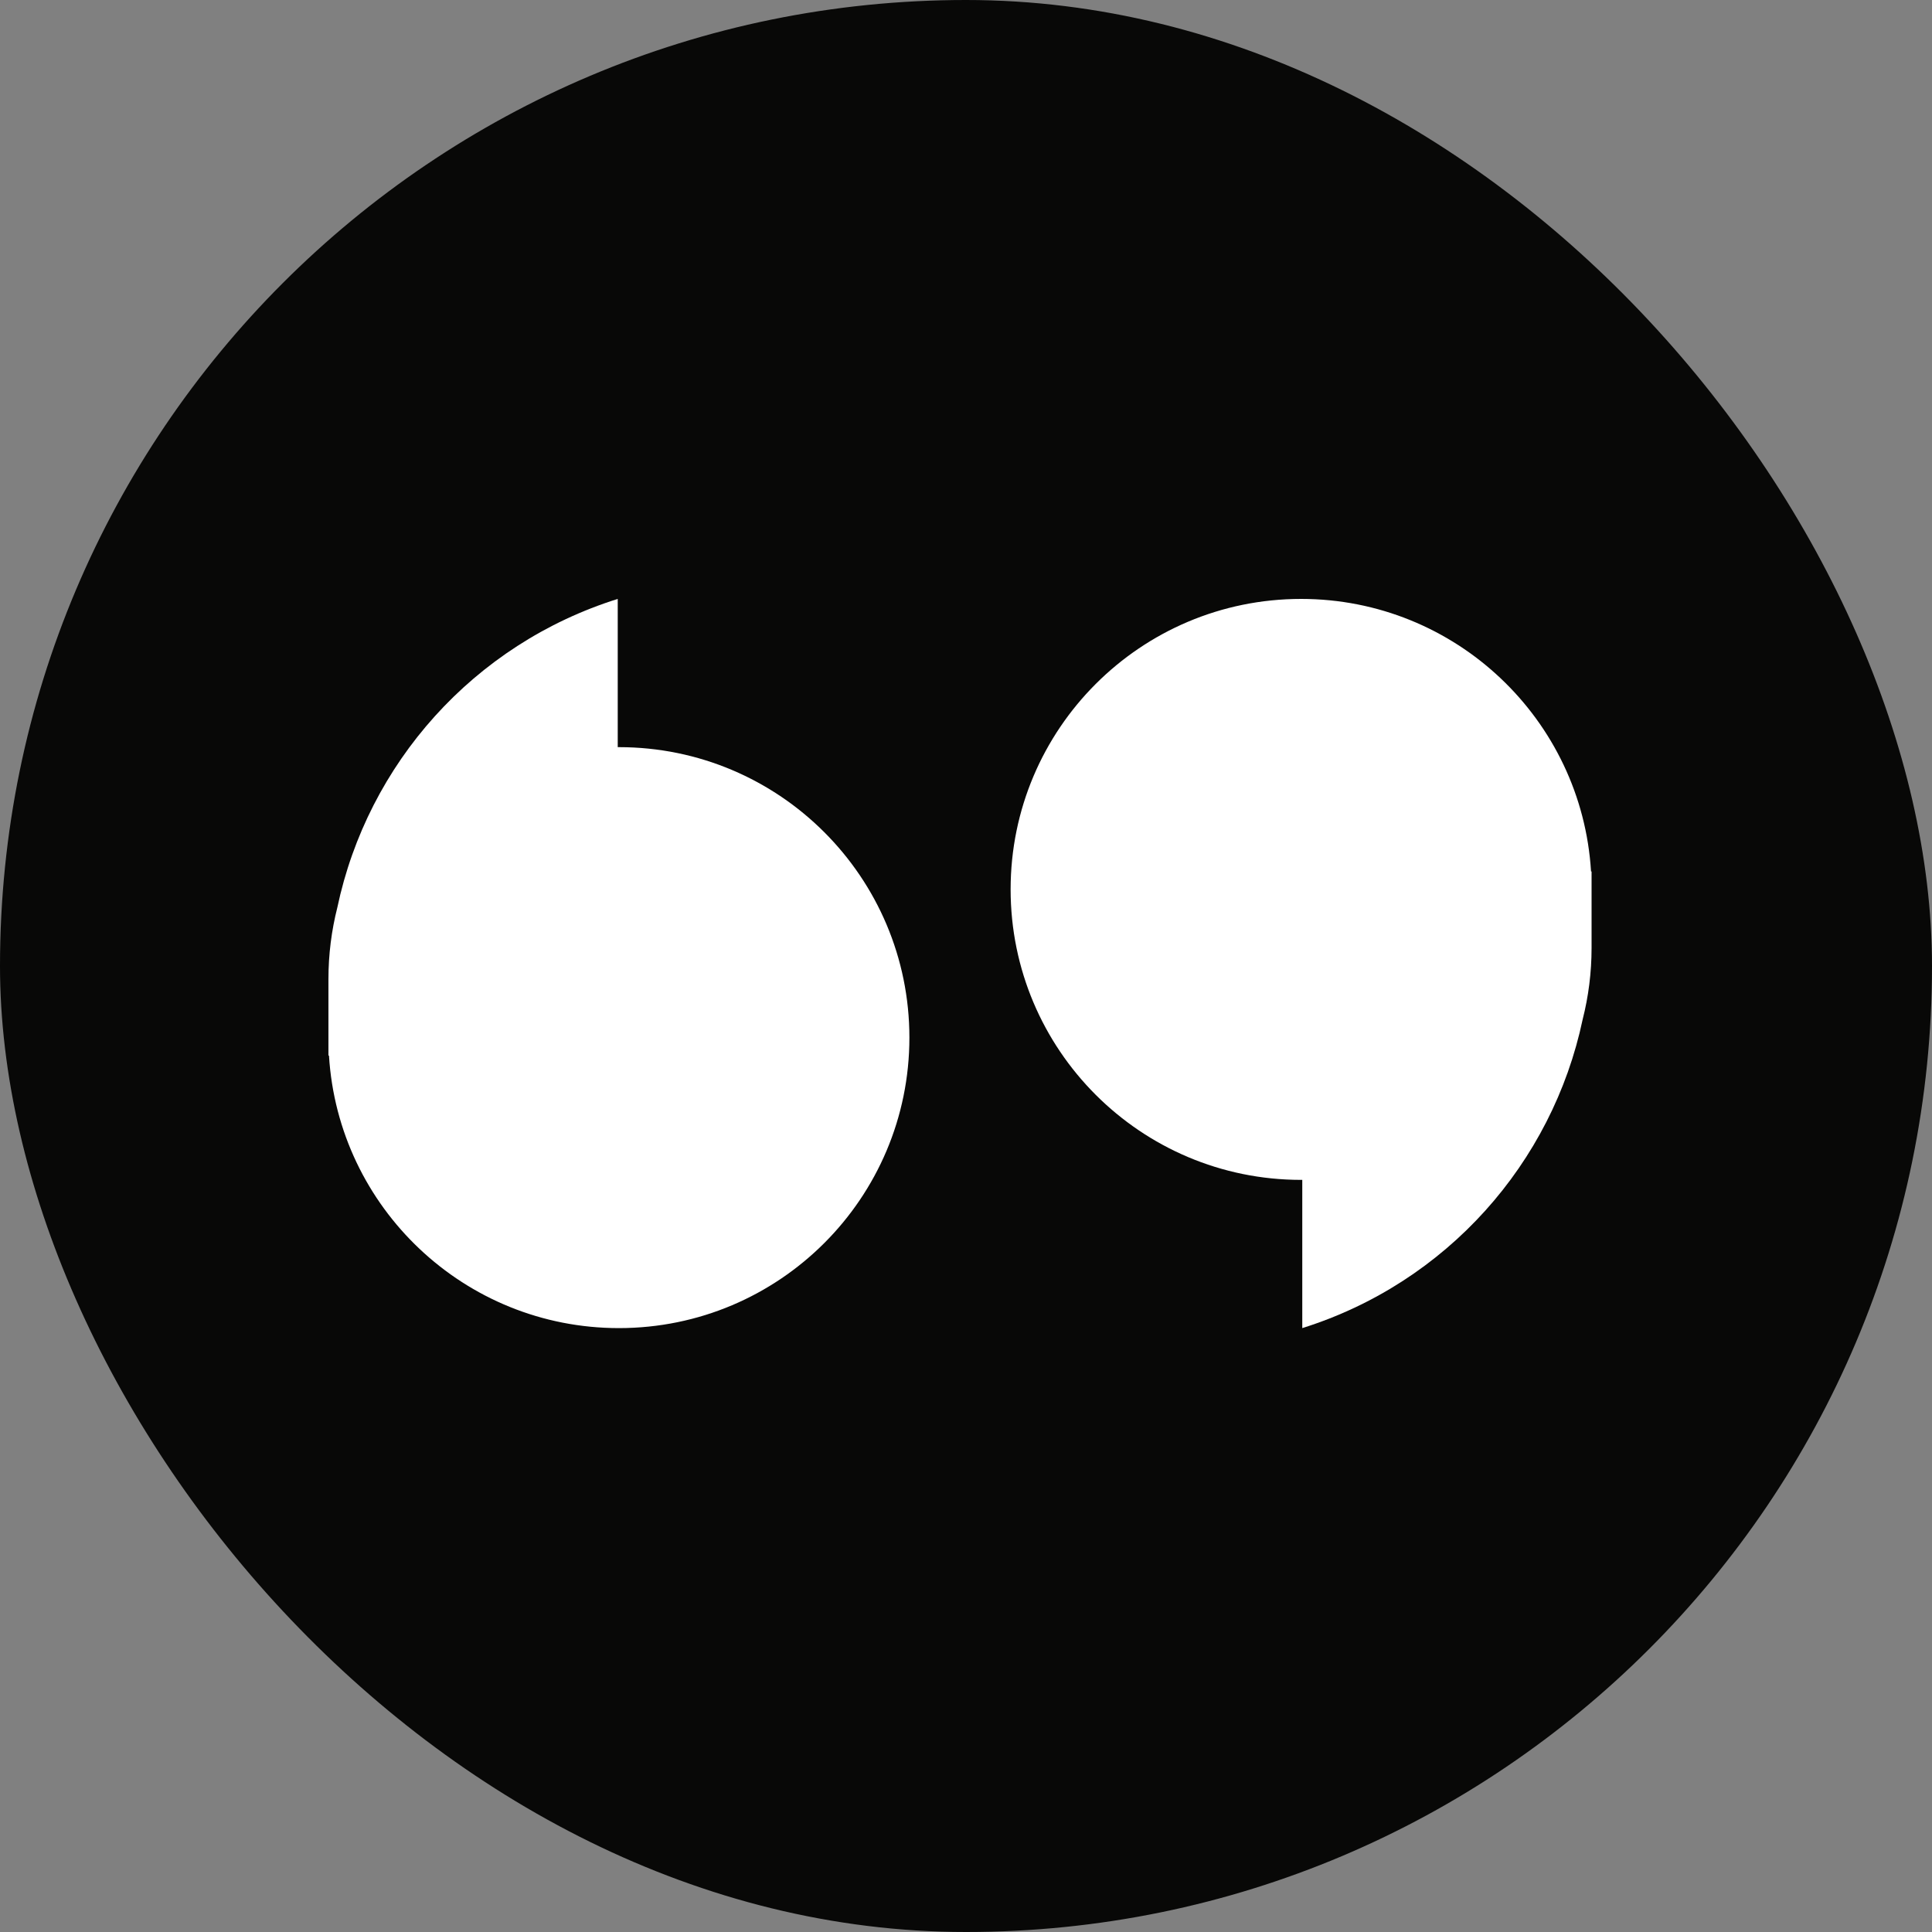
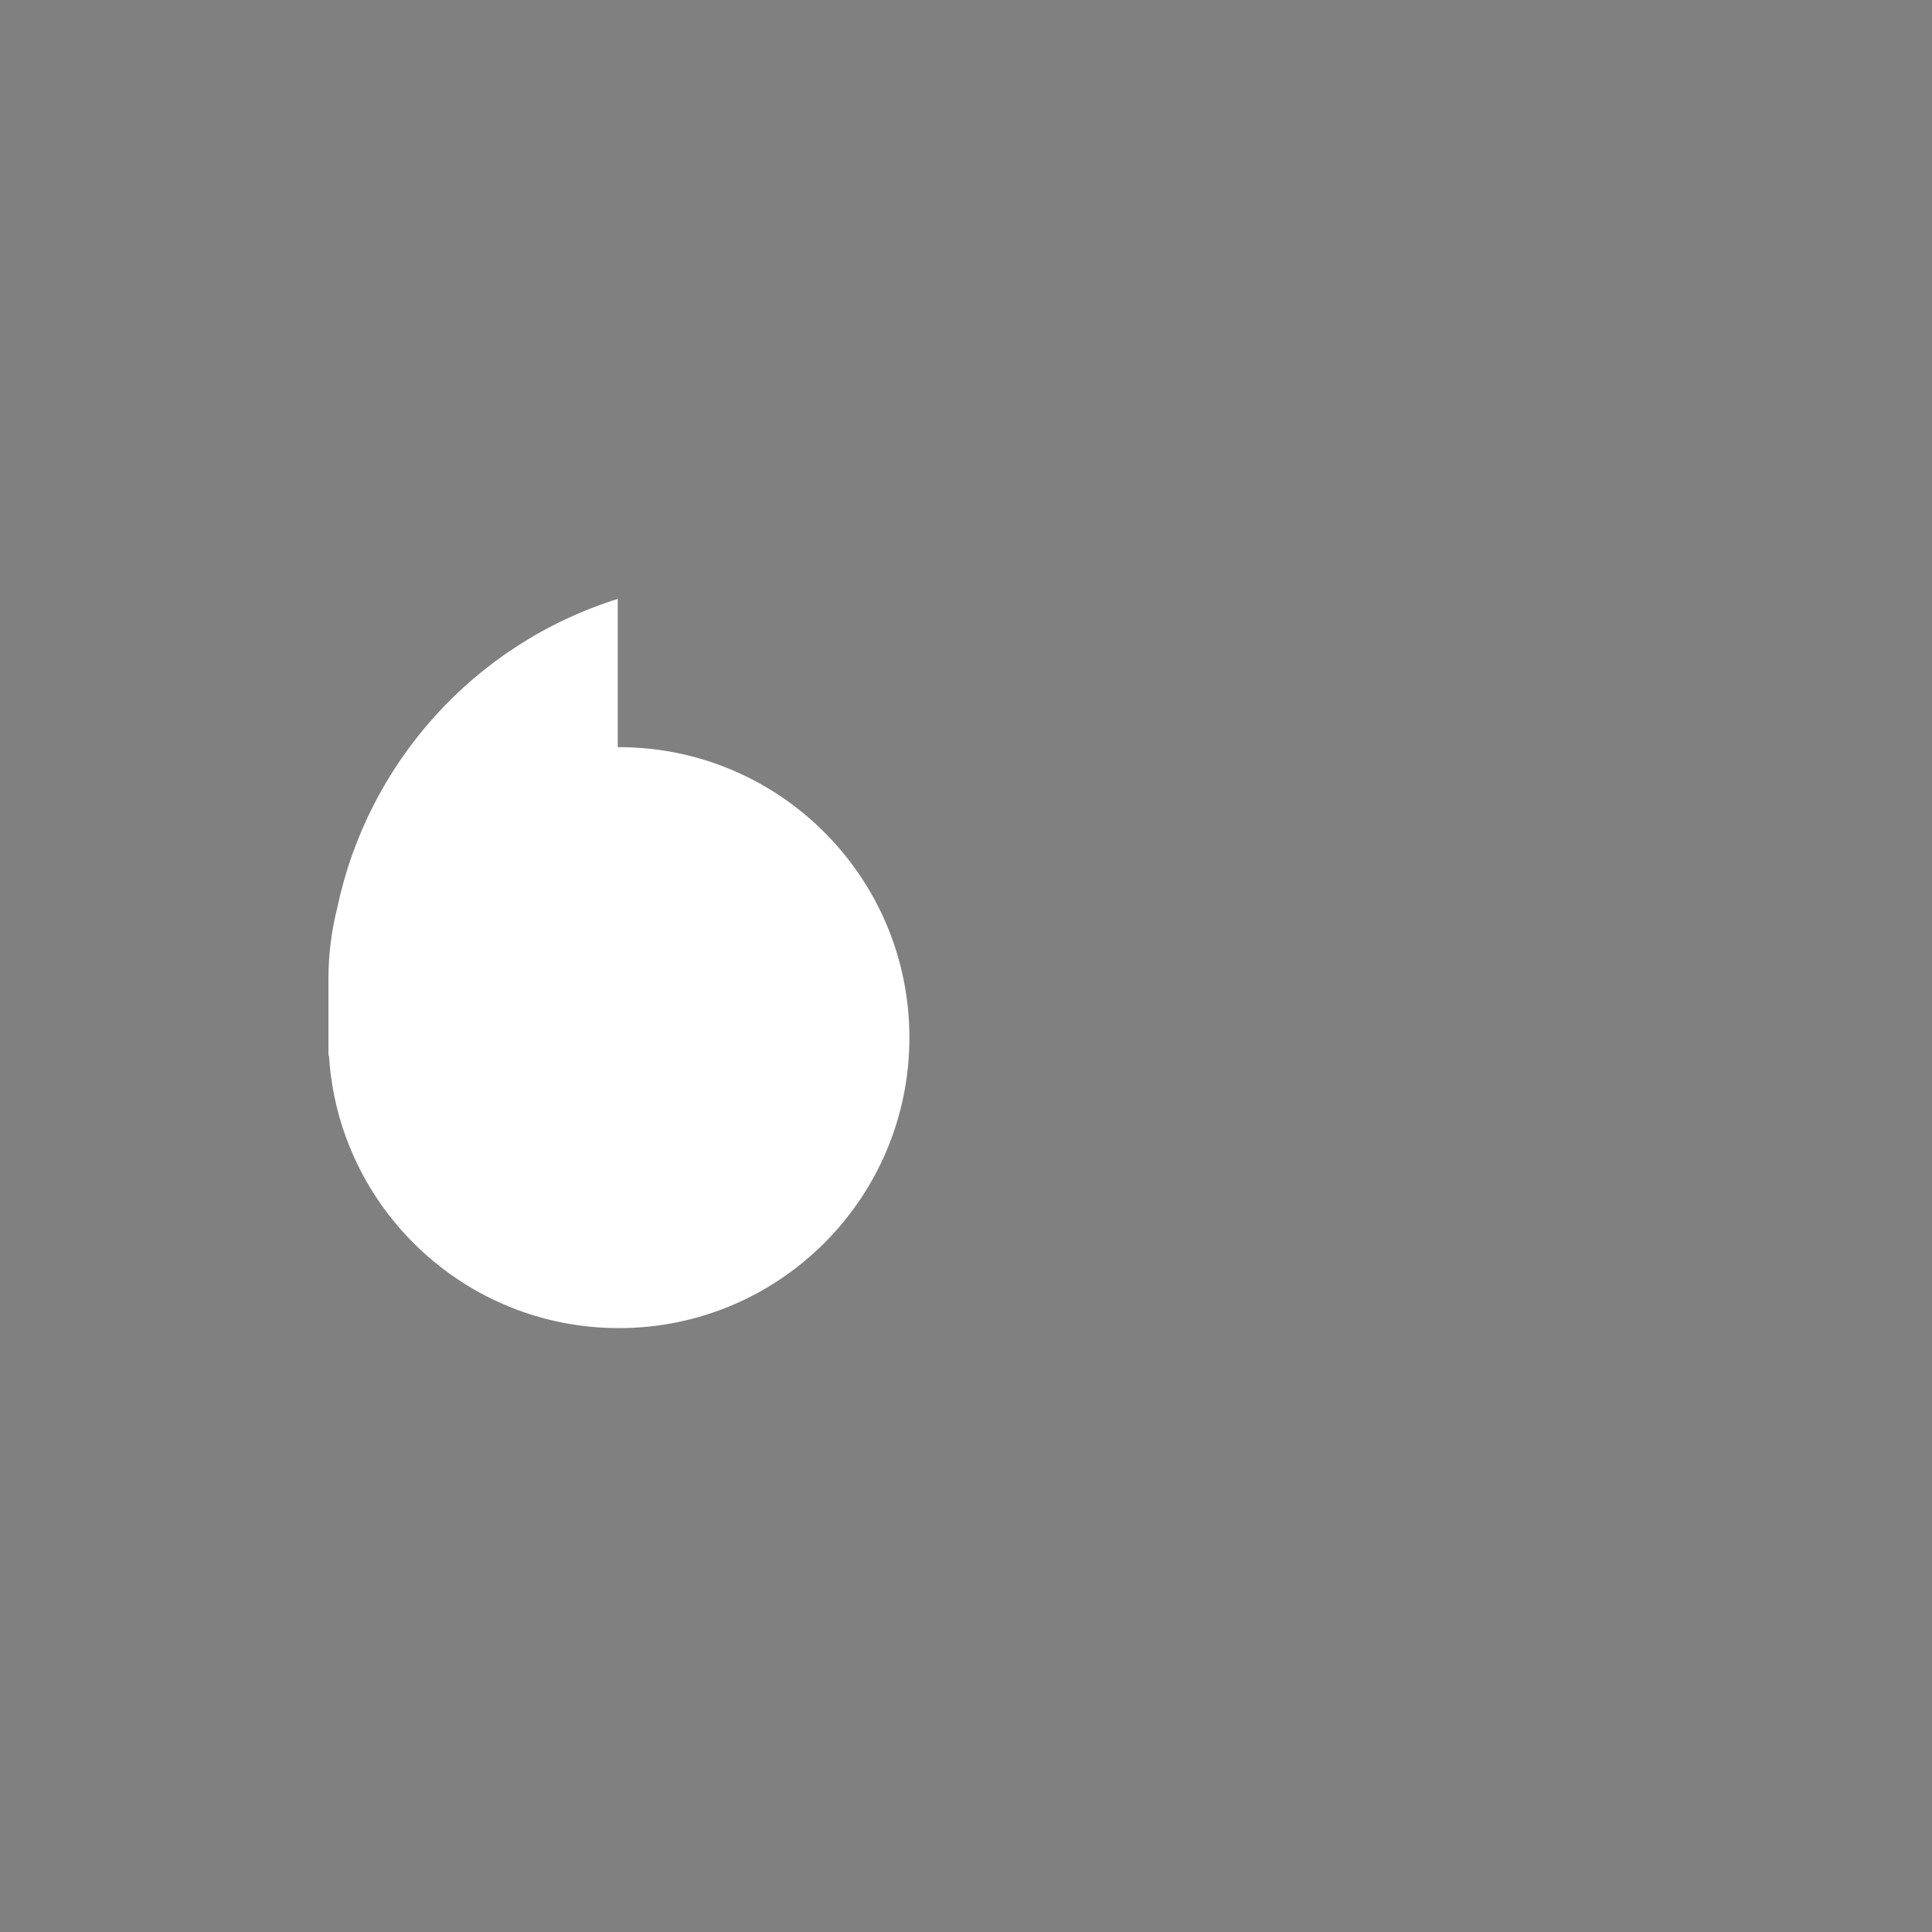
<svg xmlns="http://www.w3.org/2000/svg" fill="none" height="256" viewBox="0 0 256 256" width="256">
  <rect x="0" y="0" width="256" height="256" fill="#808080" stroke="none" />
-   <rect fill="#080807" height="256" rx="128" width="256" />
  <path d="M81.853 99.001V79.36C62.725 85.366 48.72 101.202 44.697 120.255C43.928 123.287 43.52 126.461 43.52 129.729V139.868H43.591C44.82 160.016 61.548 175.981 82.01 175.981C103.269 175.981 120.5 158.75 120.5 137.491C120.5 116.232 103.264 99.001 82.01 99.001H81.853Z" fill="white" />
-   <path d="M172.401 156.34H172.558V175.981C191.687 169.975 205.687 154.138 209.71 135.081C210.479 132.054 210.891 128.88 210.891 125.611V115.473H210.82C209.591 95.324 192.859 79.36 172.401 79.36C151.143 79.36 133.912 96.591 133.912 117.85C133.912 139.104 151.143 156.34 172.401 156.34Z" fill="white" />
</svg>